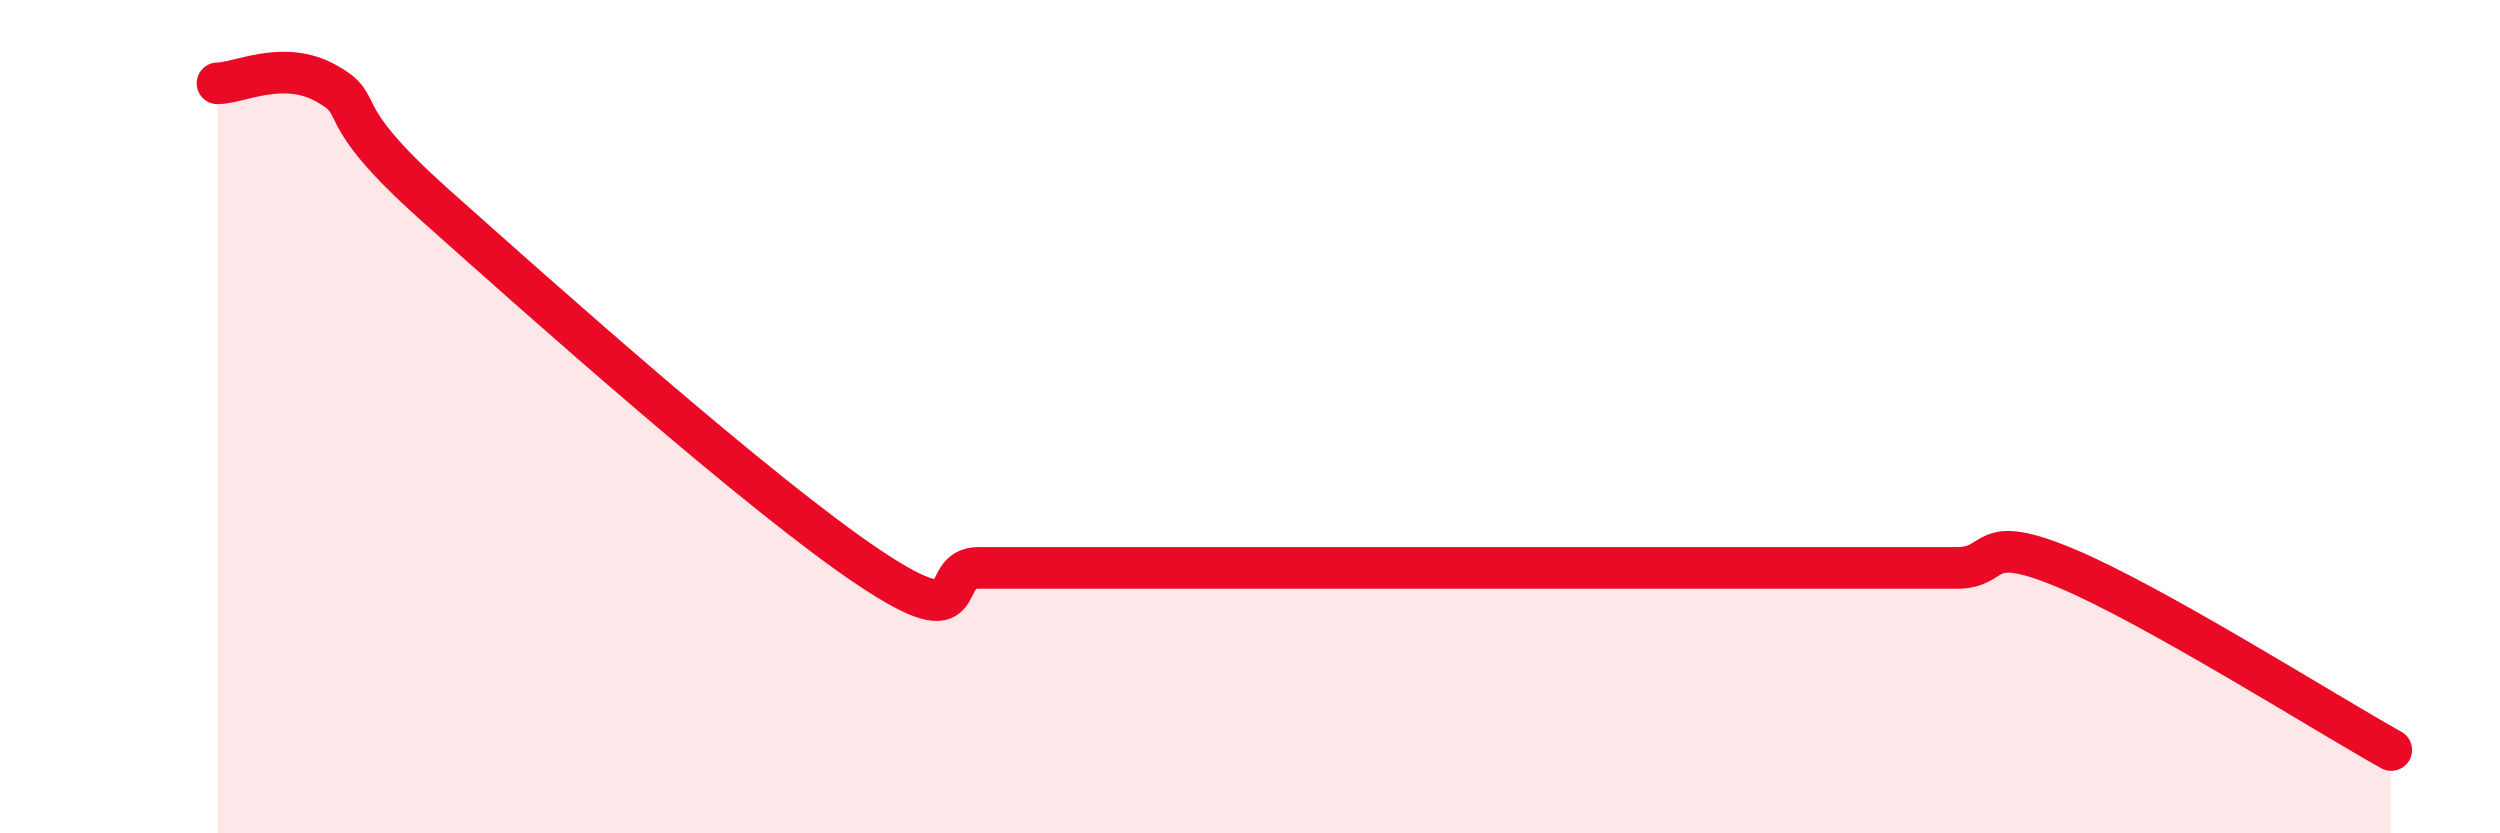
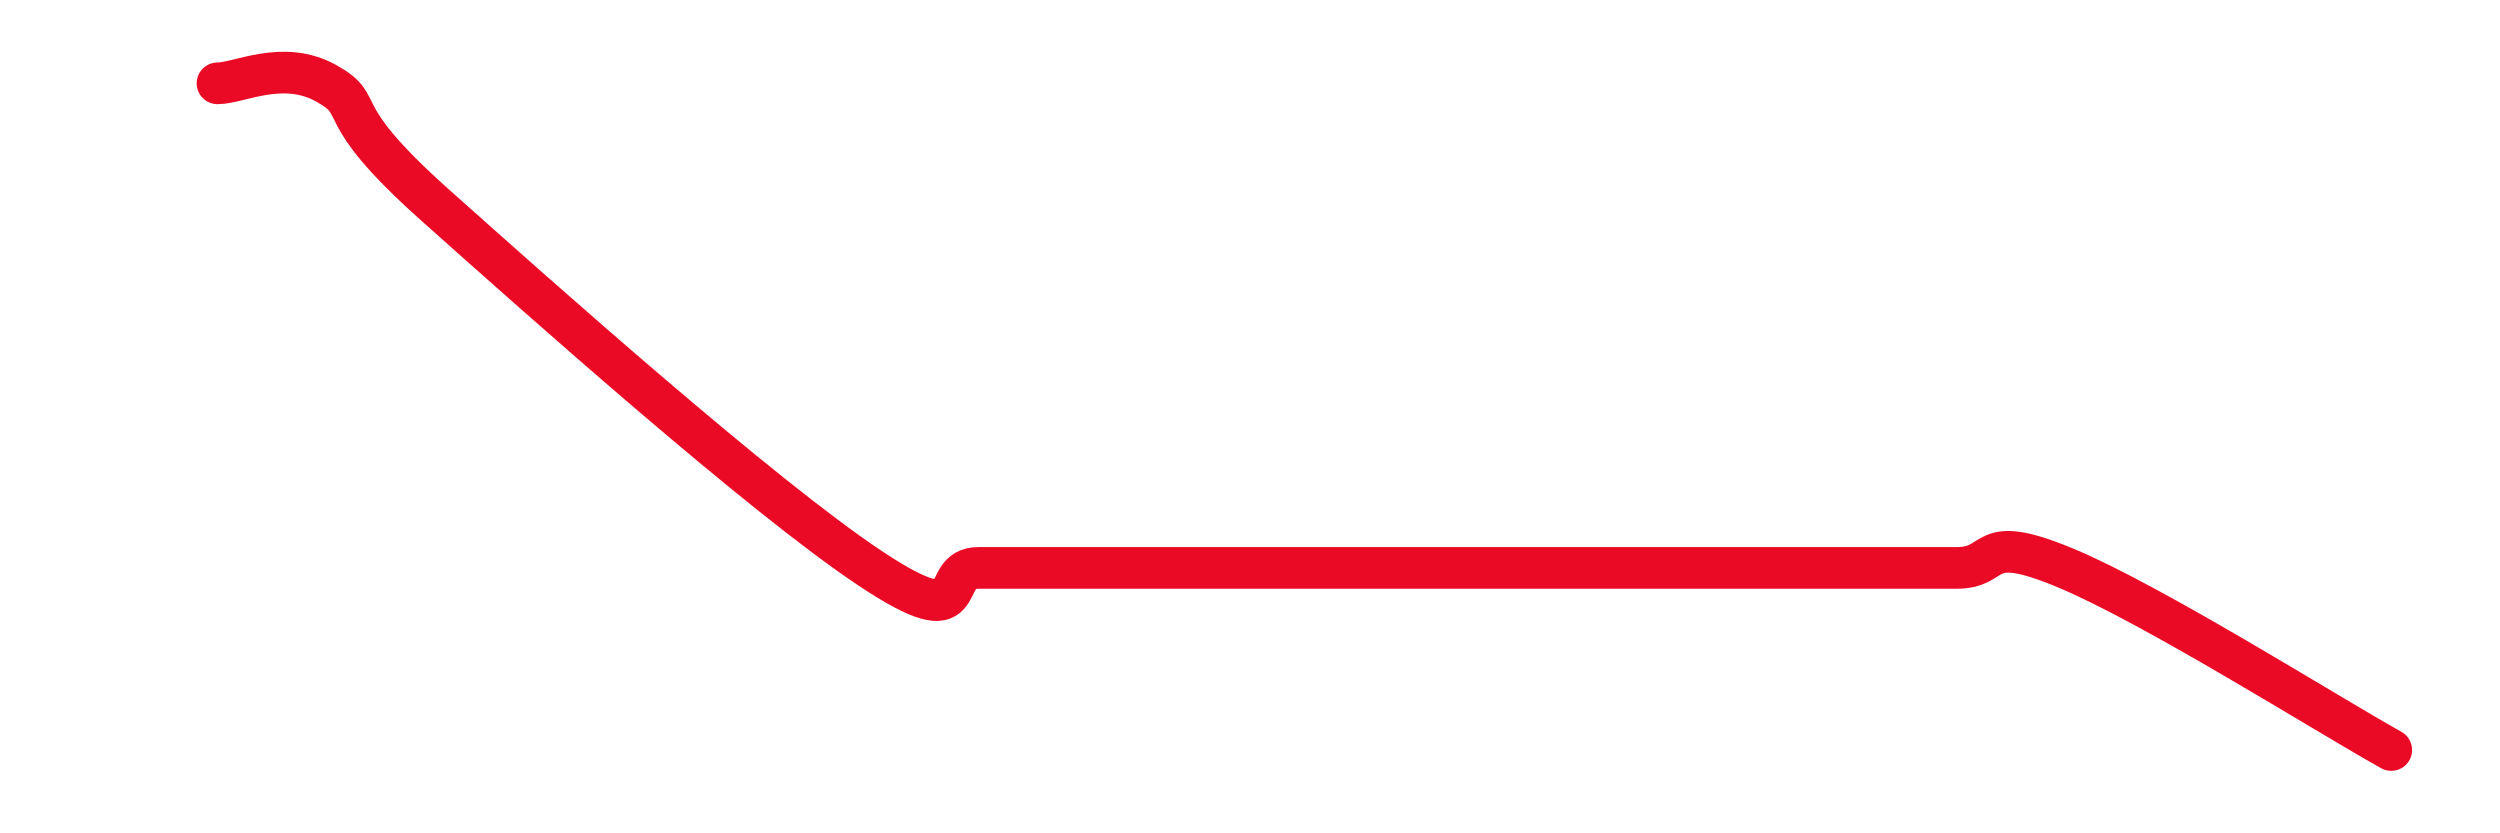
<svg xmlns="http://www.w3.org/2000/svg" width="60" height="20" viewBox="0 0 60 20">
-   <path d="M 5.22,2 C 5.74,2 6.79,1.42 7.83,2 C 8.87,2.58 7.82,2.58 10.43,4.91 C 13.04,7.24 18.26,11.89 20.87,13.63 C 23.48,15.37 22.44,13.63 23.48,13.63 C 24.52,13.63 25.05,13.63 26.09,13.63 C 27.13,13.63 27.66,13.63 28.7,13.63 C 29.74,13.63 30.26,13.63 31.3,13.63 C 32.34,13.63 32.87,13.63 33.91,13.63 C 34.95,13.63 35.48,13.63 36.52,13.63 C 37.56,13.63 38.09,13.63 39.13,13.63 C 40.17,13.63 40.7,13.63 41.74,13.63 C 42.78,13.63 43.31,13.63 44.35,13.63 C 45.39,13.63 45.92,13.63 46.96,13.63 C 48,13.63 47.48,12.76 49.57,13.63 C 51.66,14.5 55.83,17.13 57.39,18L57.39 20L5.22 20Z" fill="#EB0A25" opacity="0.1" stroke-linecap="round" stroke-linejoin="round" />
  <path d="M 5.22,2 C 5.74,2 6.79,1.42 7.83,2 C 8.87,2.58 7.82,2.58 10.43,4.91 C 13.04,7.24 18.26,11.89 20.87,13.63 C 23.48,15.37 22.44,13.63 23.48,13.63 C 24.52,13.63 25.05,13.63 26.09,13.63 C 27.13,13.63 27.66,13.63 28.7,13.63 C 29.74,13.63 30.26,13.63 31.3,13.63 C 32.34,13.63 32.87,13.63 33.91,13.63 C 34.95,13.63 35.48,13.63 36.52,13.63 C 37.56,13.63 38.09,13.63 39.13,13.63 C 40.17,13.63 40.7,13.63 41.74,13.63 C 42.78,13.63 43.31,13.63 44.35,13.63 C 45.39,13.63 45.92,13.63 46.96,13.63 C 48,13.63 47.48,12.76 49.57,13.63 C 51.66,14.5 55.83,17.13 57.39,18" stroke="#EB0A25" stroke-width="1" fill="none" stroke-linecap="round" stroke-linejoin="round" />
</svg>